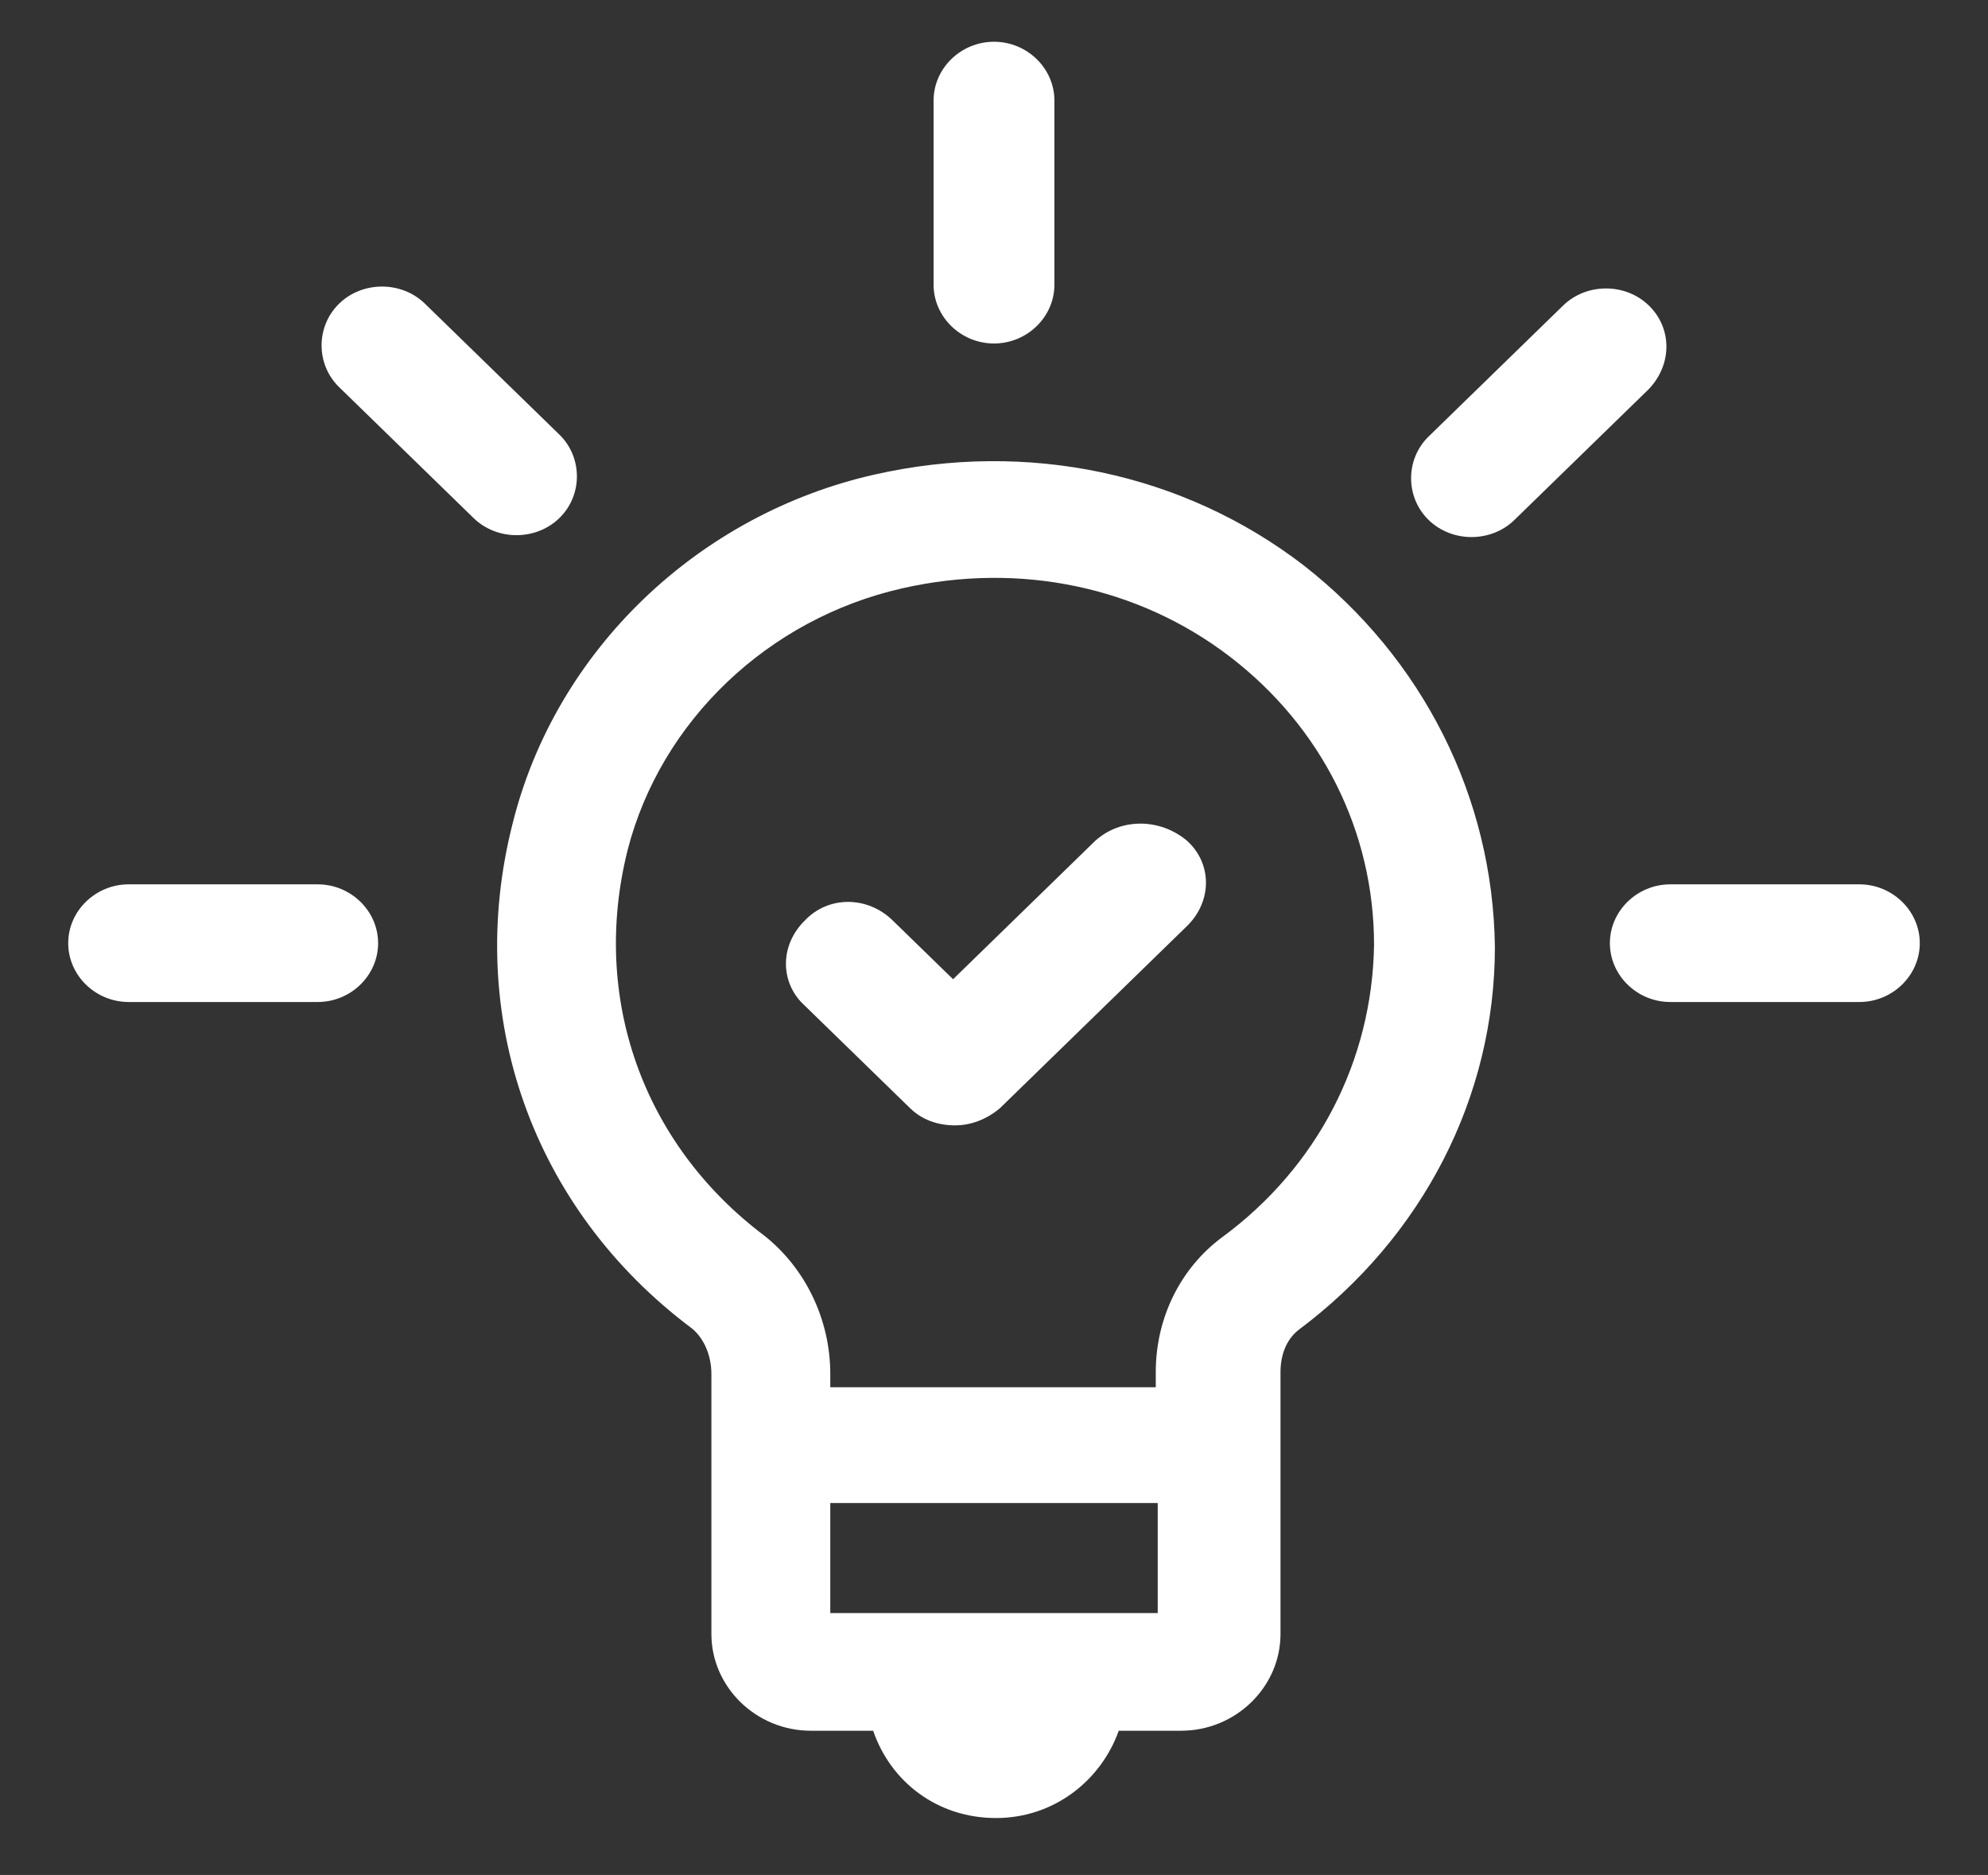
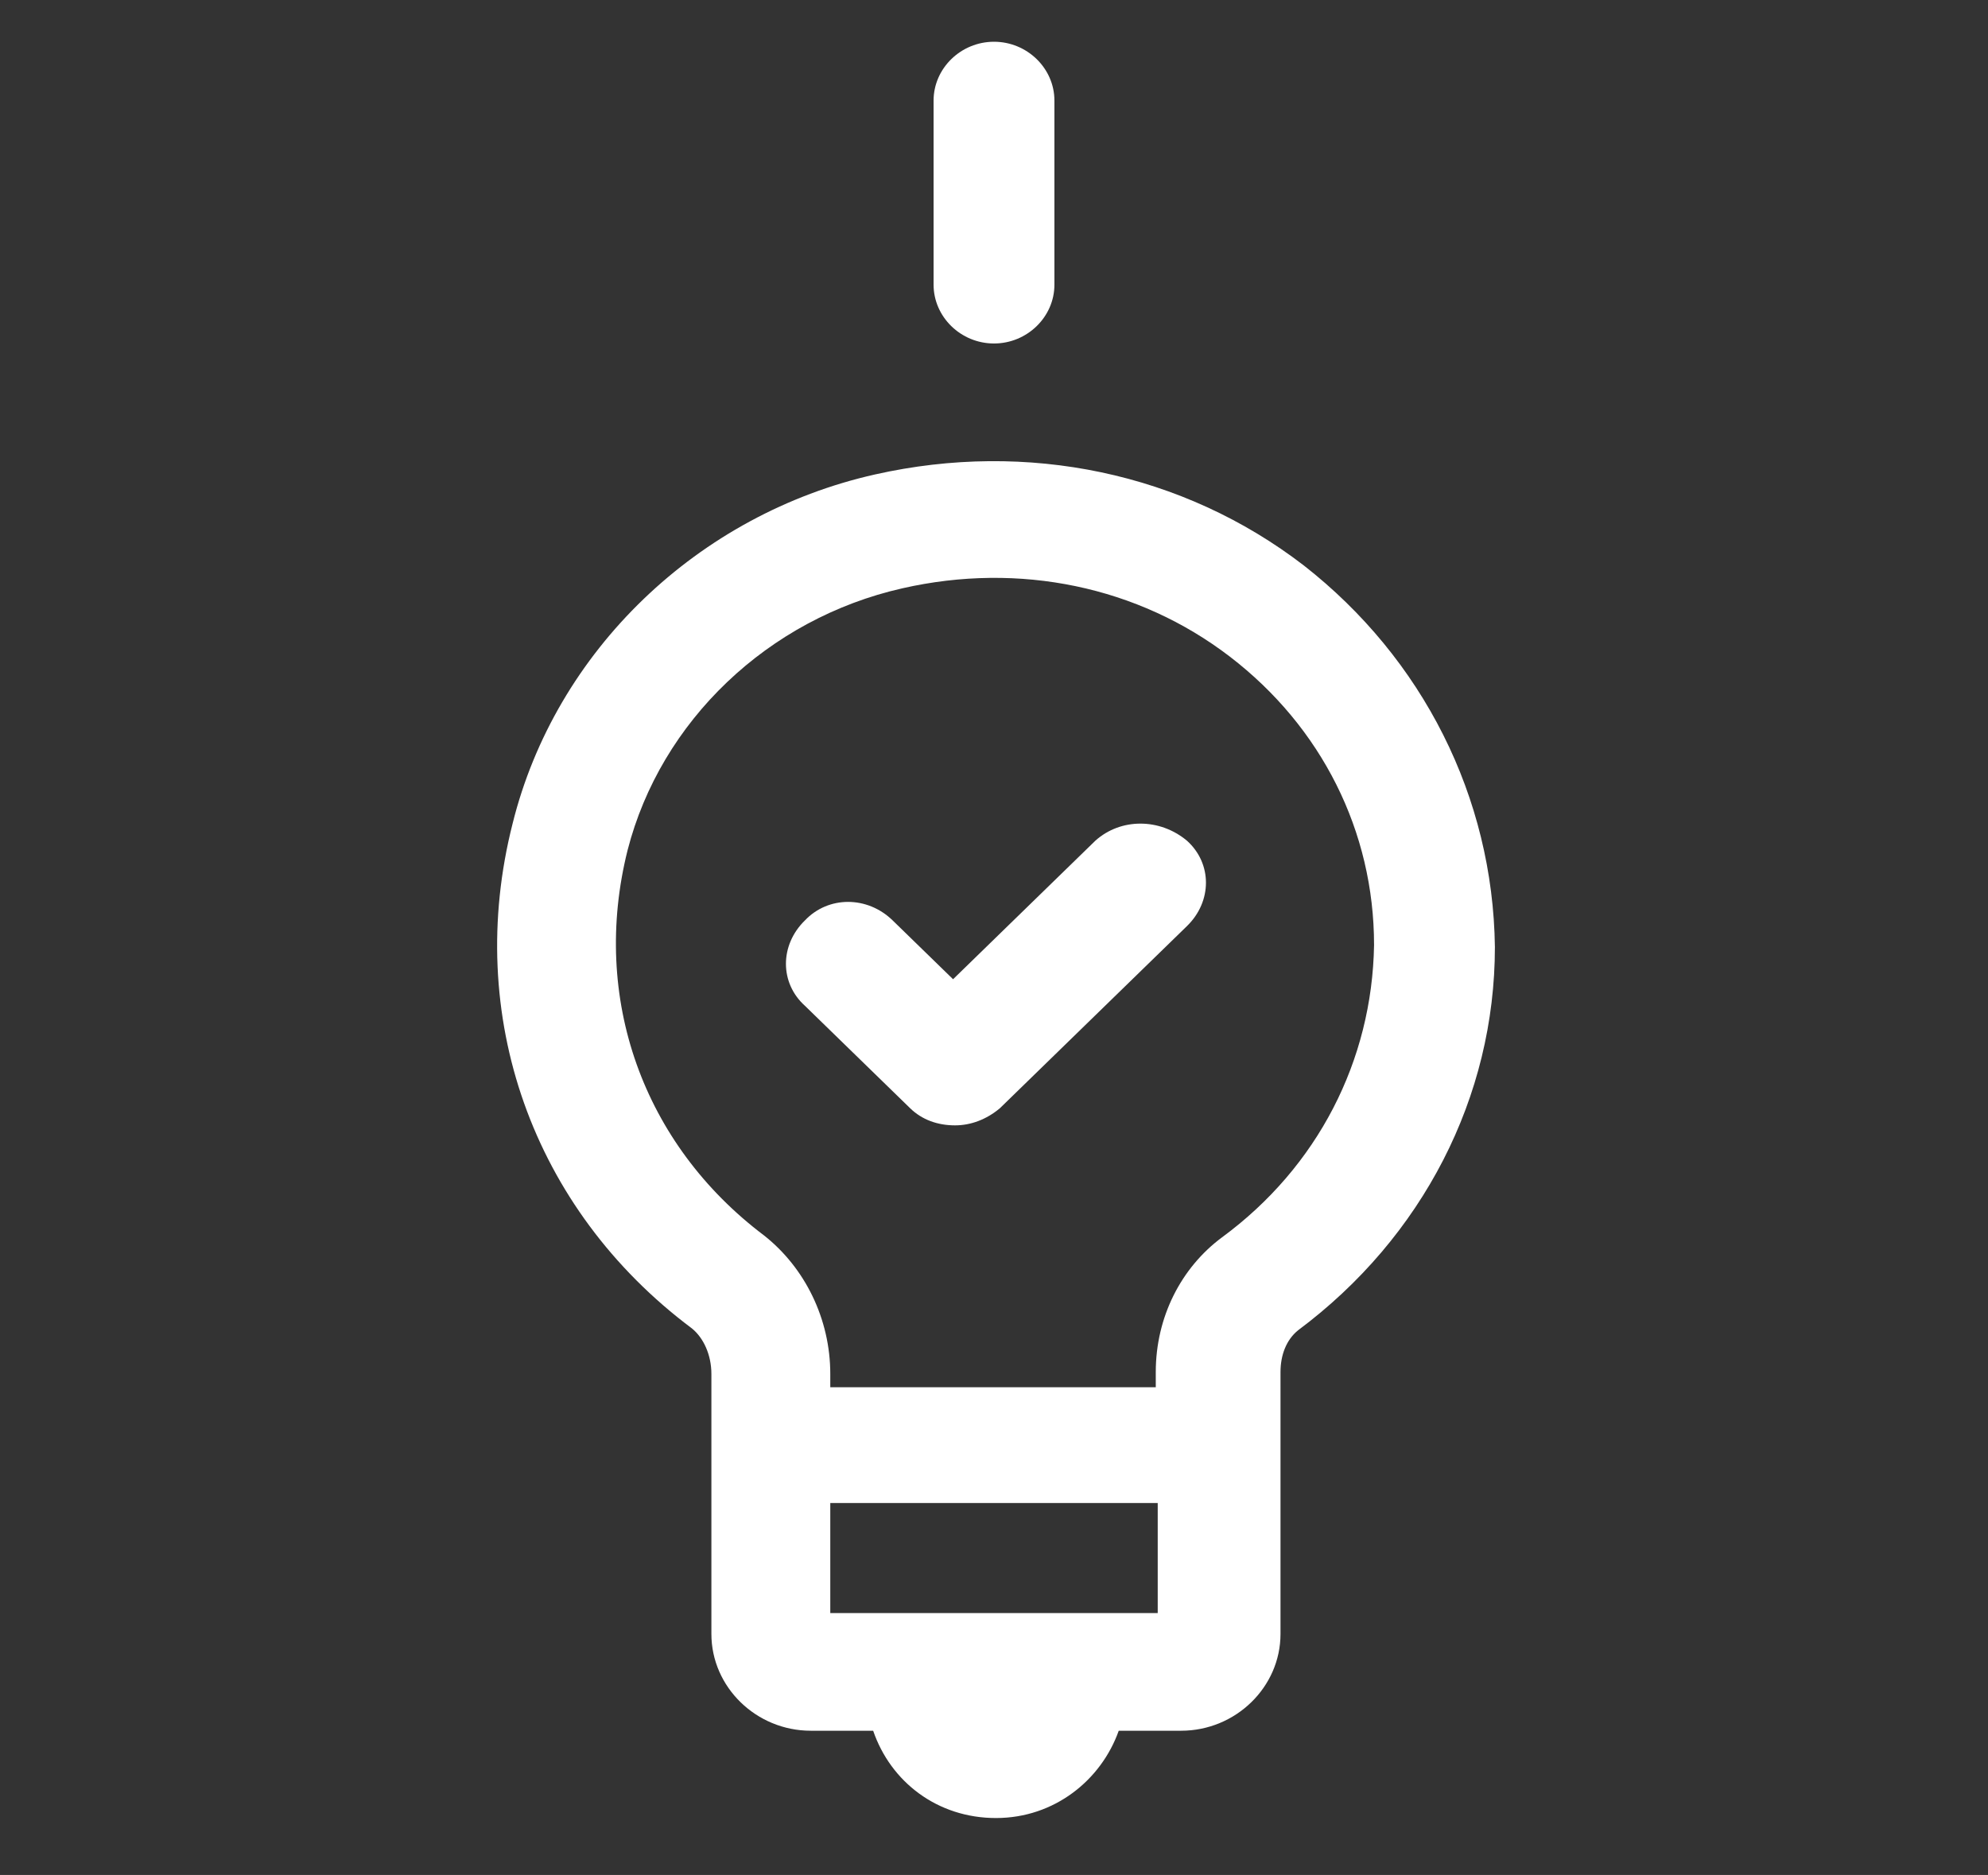
<svg xmlns="http://www.w3.org/2000/svg" version="1.2" overflow="visible" preserveAspectRatio="none" viewBox="0 0 102 98.8" xml:space="preserve" y="0px" x="0px" width="88" height="83">
  <rect x="0" y="0" width="102" height="98.8" fill="#333333" stroke="none" />
  <g transform="translate(1, 1)">
    <g id="Layer_2_1588784170964">
</g>
    <g id="Layer_1_1588784170964">
      <g>
        <path d="M65.9,28.8c-6.2-4.9-14.2-6.6-22-4.8c-9.1,2.1-16.4,9.3-18.6,18.4c-2.5,10.1,1,20.3,9.2,26.6c0.6,0.5,1,1.4,1,2.4v13.7    c0,2.8,2.3,5.1,5.1,5.1h3.2c0.9,2.7,3.3,4.6,6.3,4.6s5.4-2,6.3-4.6h3.2c2.8,0,5.1-2.3,5.1-5.1V71.3c0-0.9,0.3-1.7,0.9-2.2    c6.4-4.9,10.1-12.3,10.1-20.2C75.6,41,72,33.7,65.9,28.8z M58.4,84H41.6v-5.8h16.8C58.4,78.2,58.4,84,58.4,84z M61.7,64.2    c-2.1,1.6-3.4,4.2-3.4,7.1v0.8H41.6v-0.7c0-2.9-1.3-5.6-3.4-7.3c-6.2-4.8-8.9-12.5-7-20.3C32.9,37,38.4,31.6,45.3,30    c6-1.4,12.1-0.1,16.8,3.6s7.4,9.2,7.4,15.2C69.4,54.9,66.6,60.5,61.7,64.2z" style="fill: rgb(255, 255, 255);" />
        <path d="M50,17.1c1.7,0,3.1-1.4,3.1-3.1V4.3c0-1.7-1.4-3.1-3.1-3.1c-1.7,0-3.1,1.4-3.1,3.1V14C46.9,15.7,48.3,17.1,50,17.1z" style="fill: rgb(255, 255, 255);" />
-         <path d="M27.7,26.3c1.2-1.2,1.2-3.2,0-4.4L20.8,15c-1.2-1.2-3.2-1.2-4.4,0s-1.2,3.2,0,4.4l6.9,6.9c0.6,0.6,1.4,0.9,2.2,0.9    S27.1,26.9,27.7,26.3z" style="fill: rgb(255, 255, 255);" />
-         <path d="M15.3,45.6H5.6c-1.7,0-3.1,1.4-3.1,3.1c0,1.7,1.4,3.1,3.1,3.1h9.7c1.7,0,3.1-1.4,3.1-3.1S17,45.6,15.3,45.6z" style="fill: rgb(255, 255, 255);" />
-         <path d="M94.4,45.6h-9.7c-1.7,0-3.1,1.4-3.1,3.1c0,1.7,1.4,3.1,3.1,3.1h9.7c1.7,0,3.1-1.4,3.1-3.1S96.1,45.6,94.4,45.6z" style="fill: rgb(255, 255, 255);" />
-         <path d="M83.6,15.1c-1.2-1.2-3.2-1.2-4.4,0L72.3,22c-1.2,1.2-1.2,3.2,0,4.4c0.6,0.6,1.4,0.9,2.2,0.9c0.8,0,1.6-0.3,2.2-0.9    l6.9-6.9C84.8,18.2,84.8,16.3,83.6,15.1z" style="fill: rgb(255, 255, 255);" />
        <path d="M55.2,43.3l-7.3,7.3l-3.1-3.1c-1.3-1.3-3.3-1.3-4.5,0c-1.3,1.3-1.3,3.3,0,4.5l5.4,5.4c0.6,0.6,1.4,0.9,2.3,0.9    c0.8,0,1.6-0.3,2.3-0.9l9.6-9.6c1.3-1.3,1.3-3.3,0-4.5C58.5,42.1,56.5,42.1,55.2,43.3z" style="fill: rgb(255, 255, 255);" />
      </g>
    </g>
  </g>
</svg>